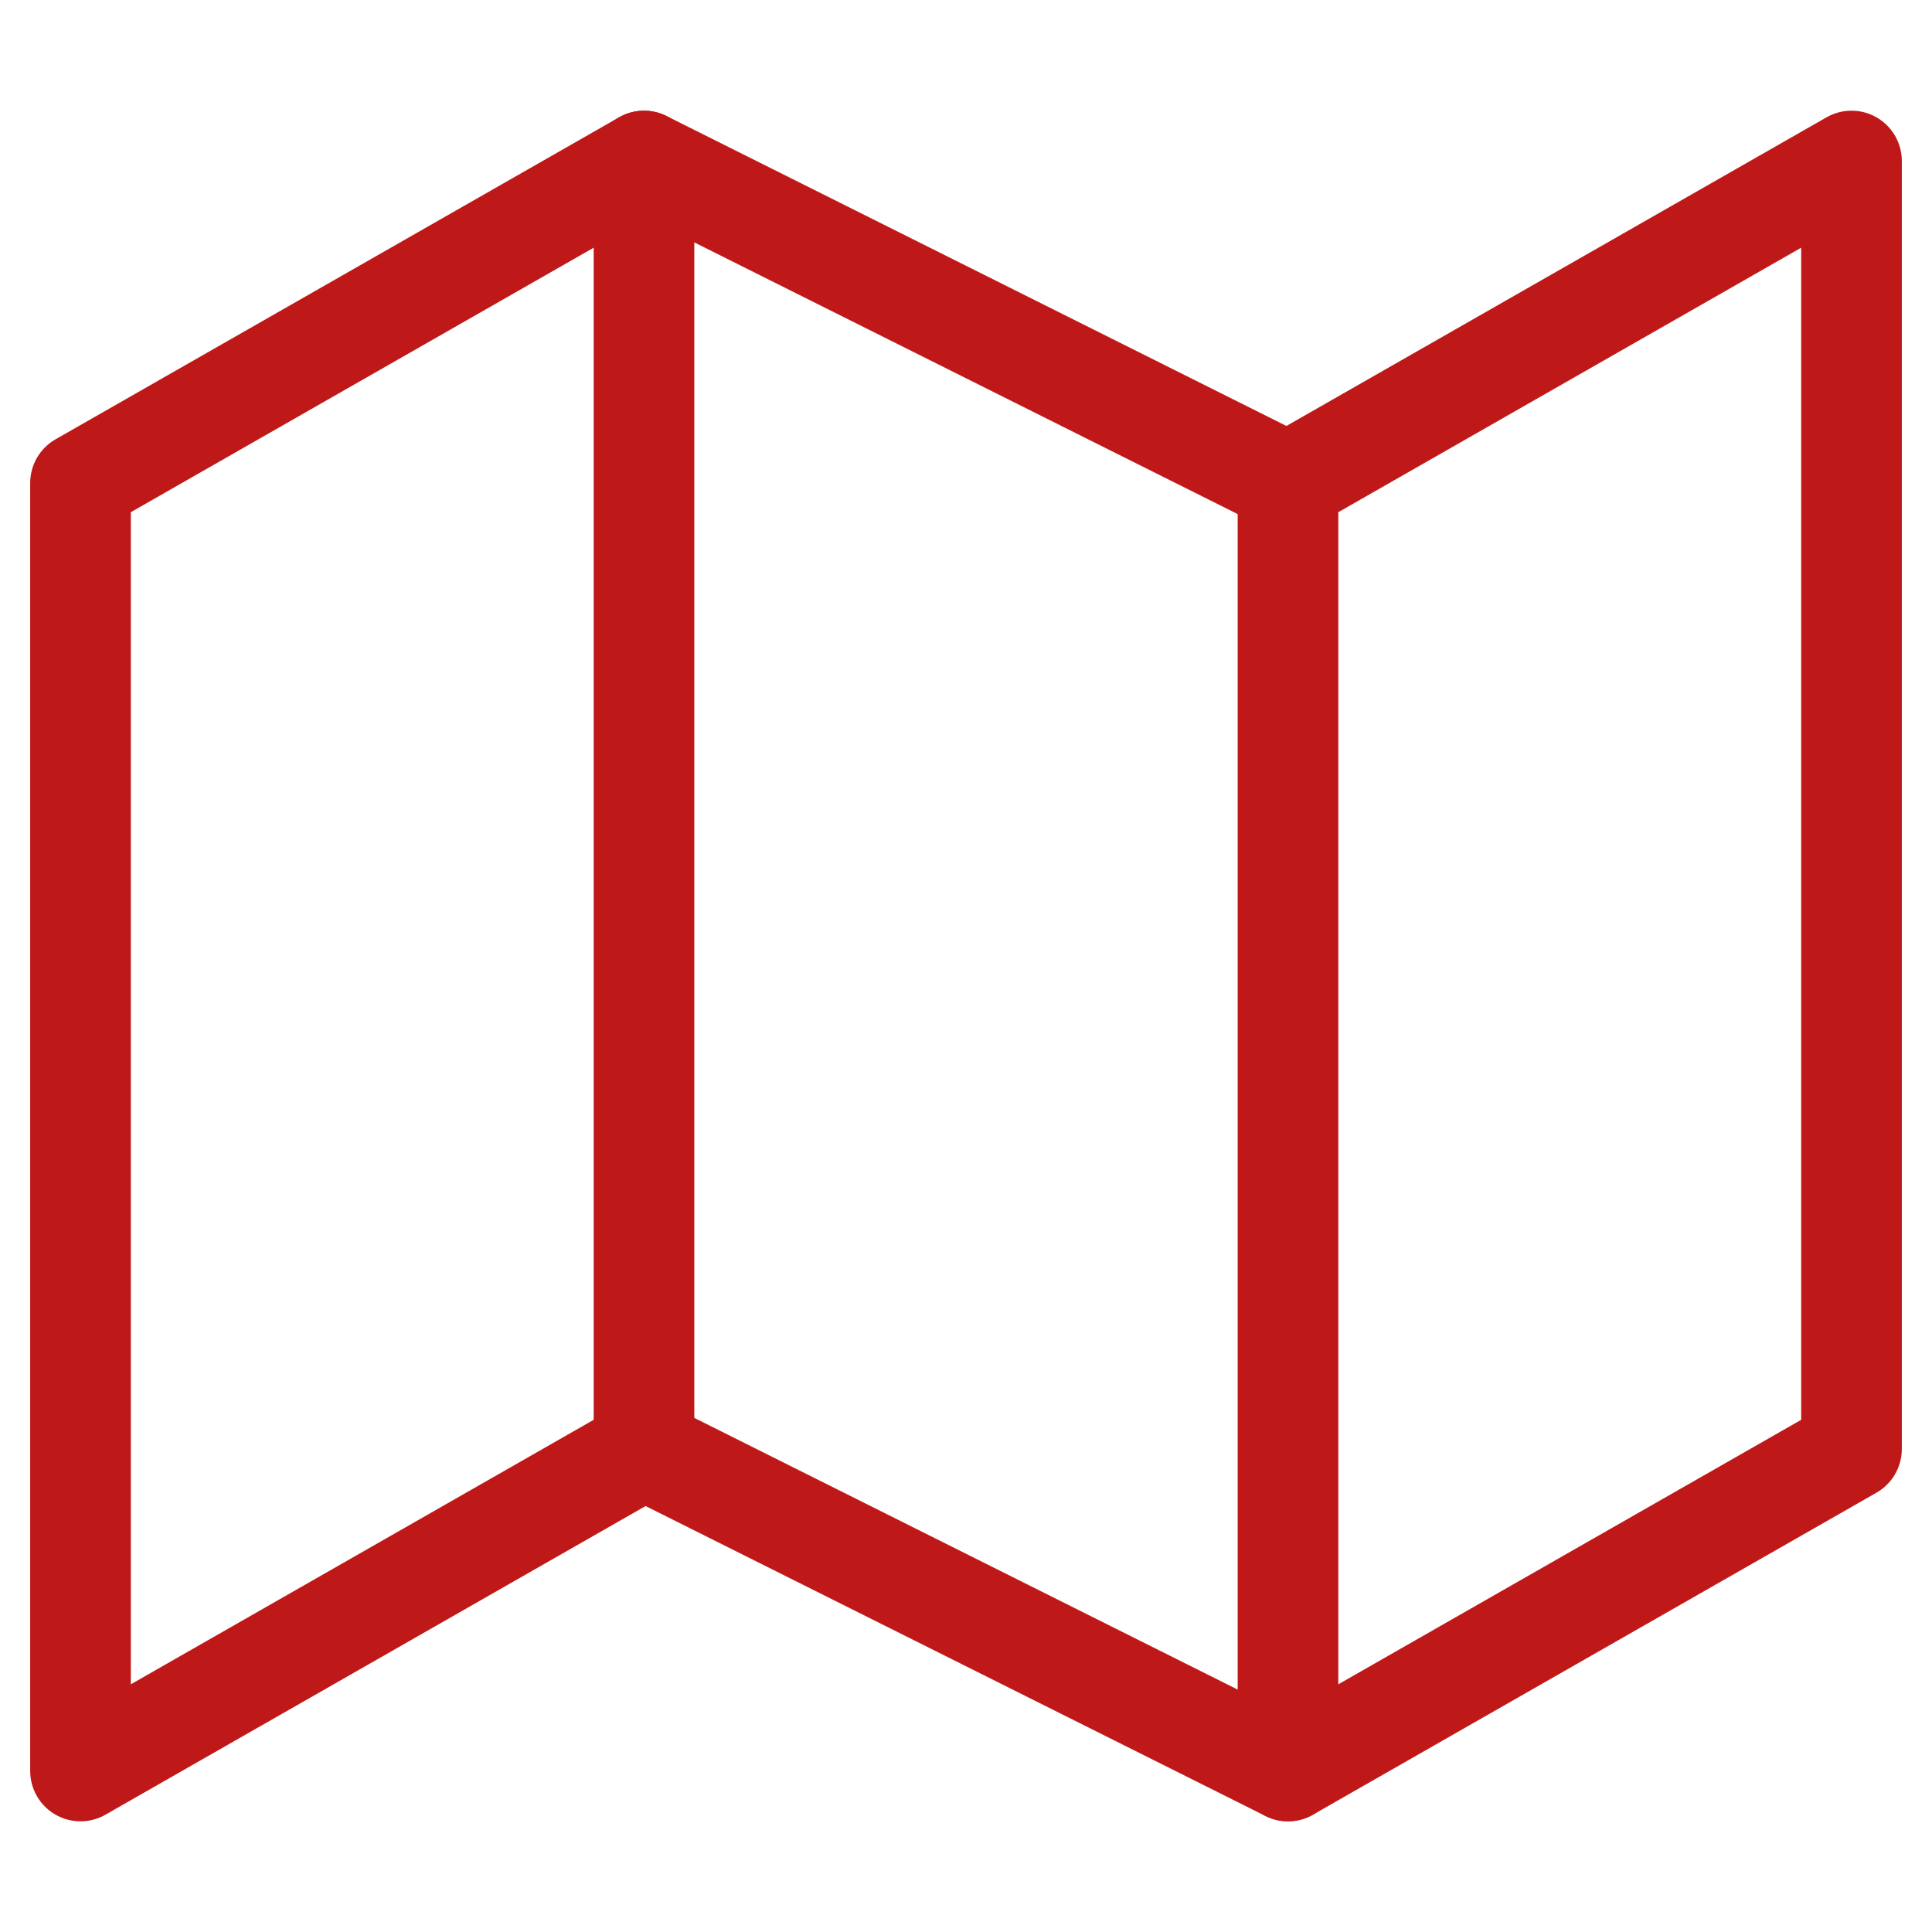
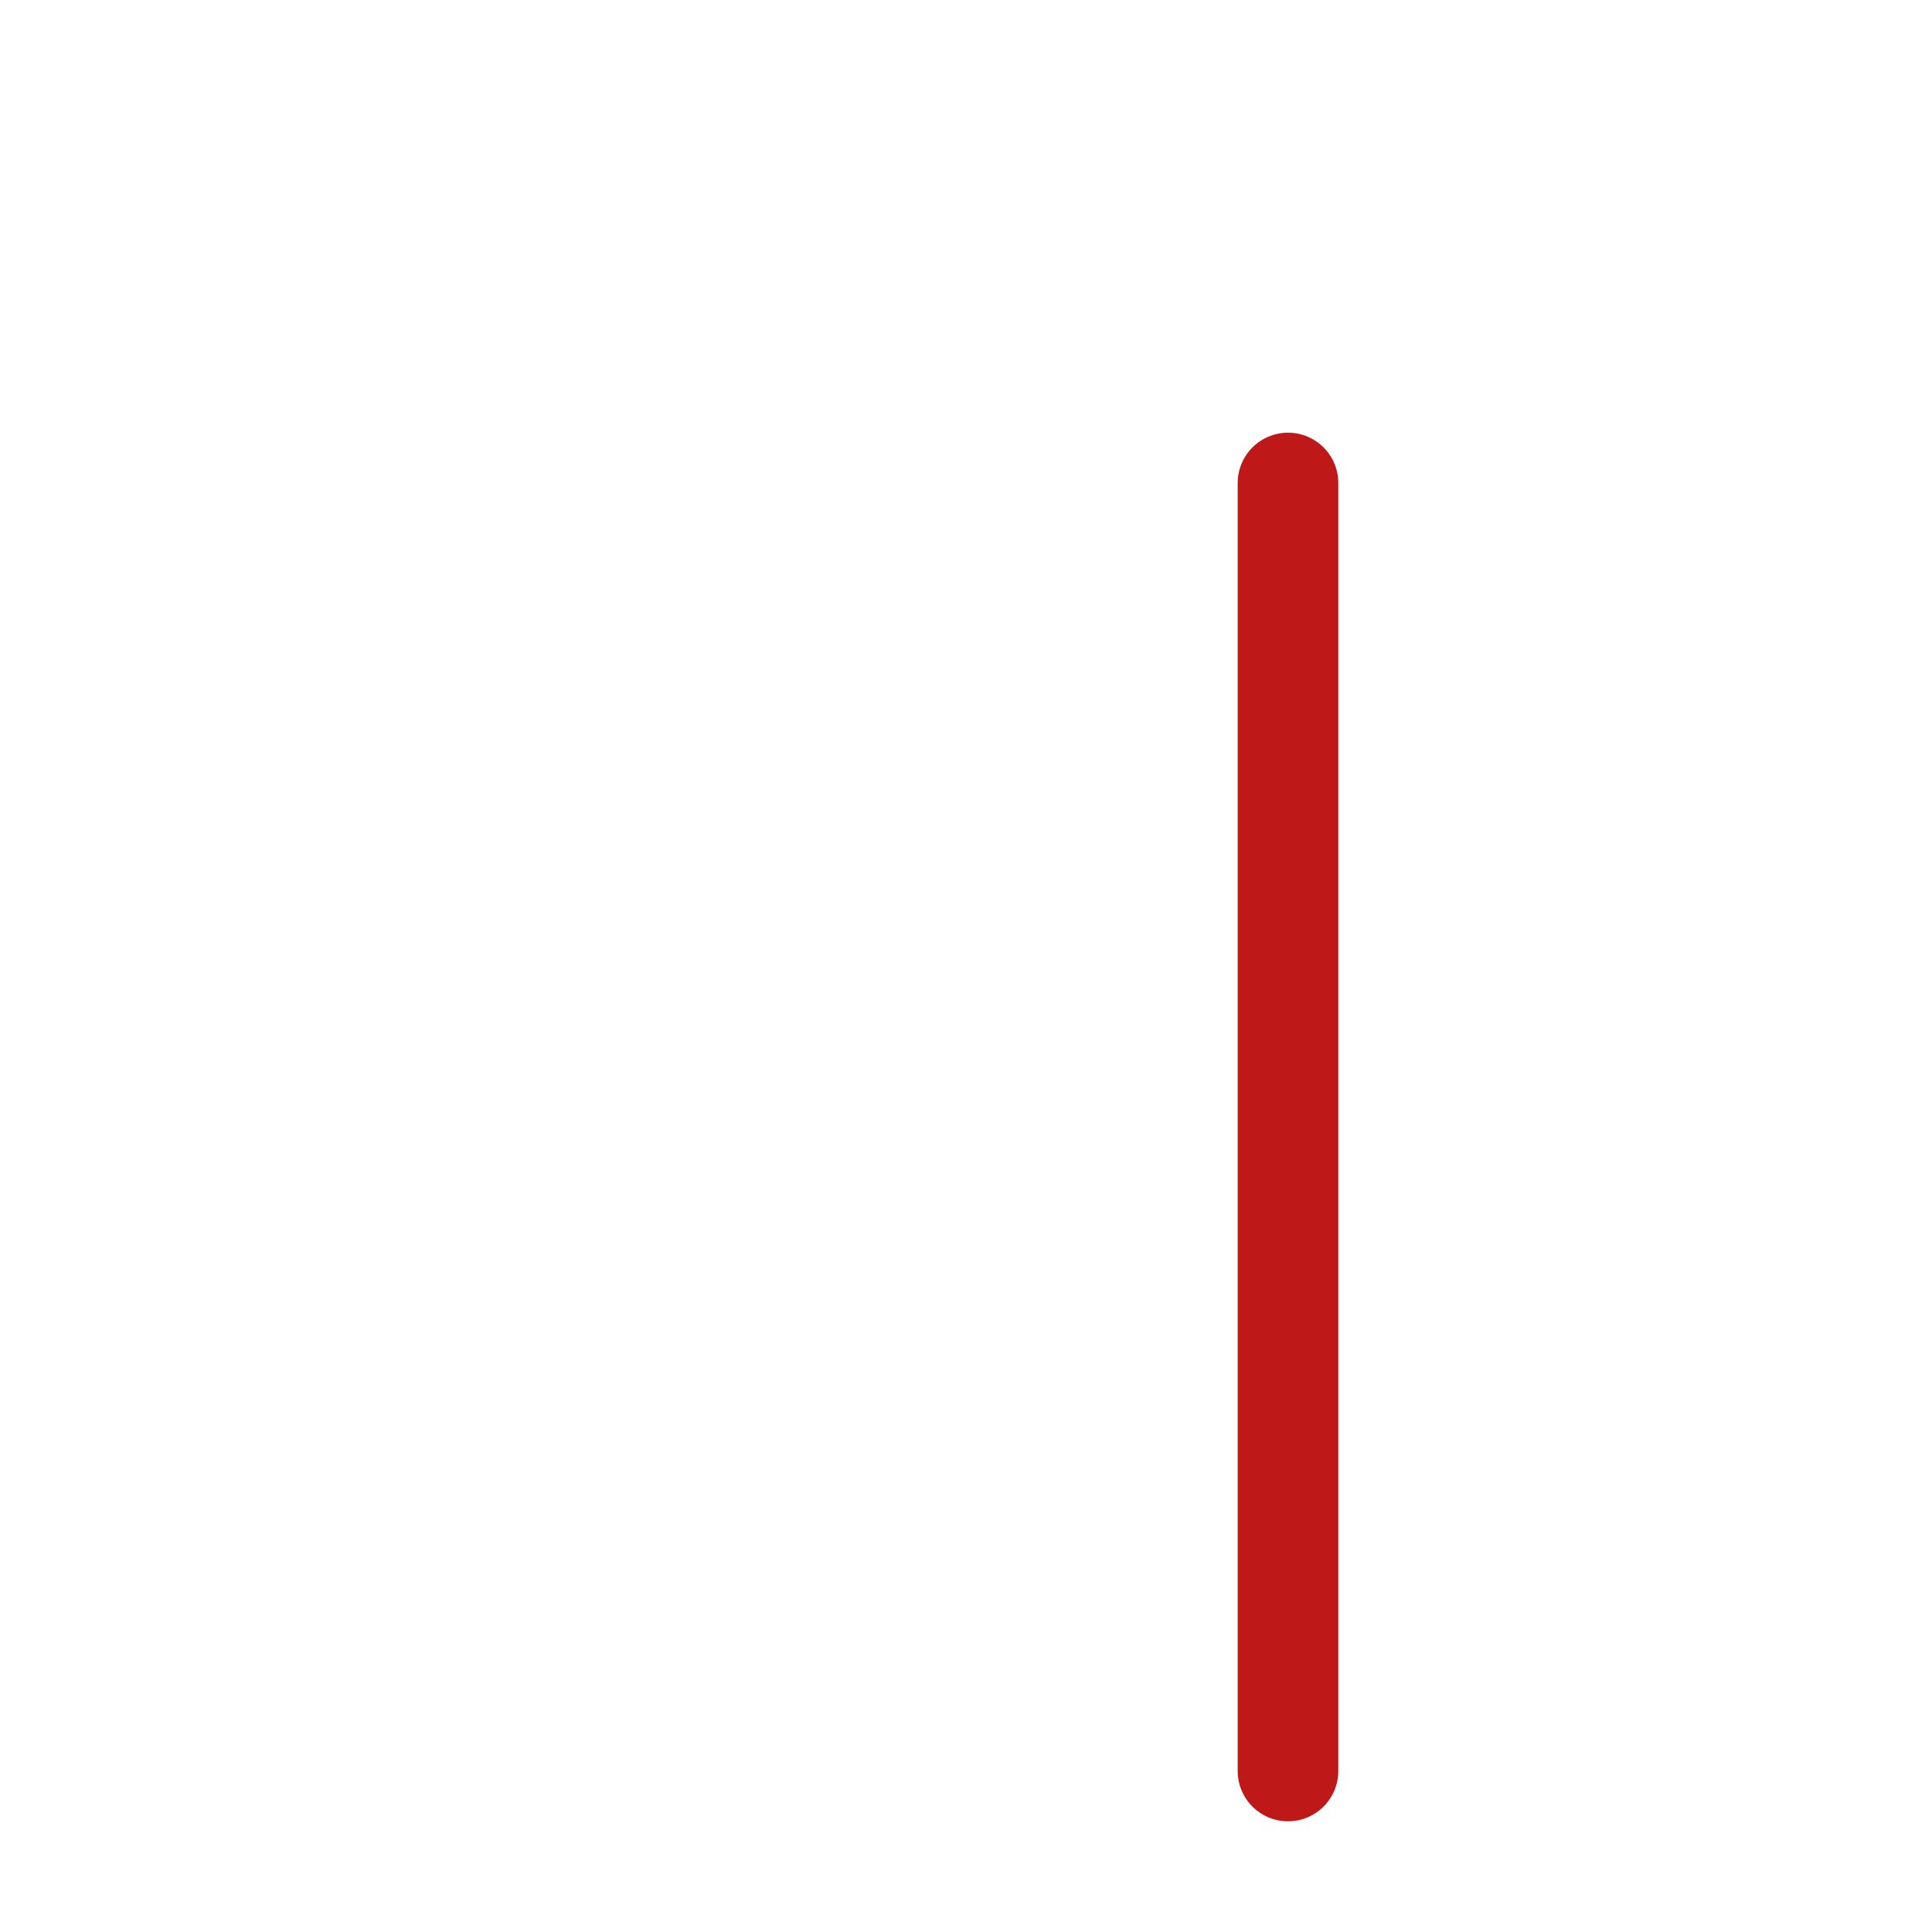
<svg xmlns="http://www.w3.org/2000/svg" width="48" height="48" viewBox="0 0 48 48" fill="none">
-   <path d="M2 12V44L16 36L32 44L46 36V4L32 12L16 4L2 12Z" stroke="#BF1818" stroke-width="2.5" stroke-linecap="round" stroke-linejoin="round" />
-   <path d="M16 4V36" stroke="#BF1818" stroke-width="2.5" stroke-linecap="round" stroke-linejoin="round" />
  <path d="M32 12V44" stroke="#BF1818" stroke-width="2.5" stroke-linecap="round" stroke-linejoin="round" />
</svg>